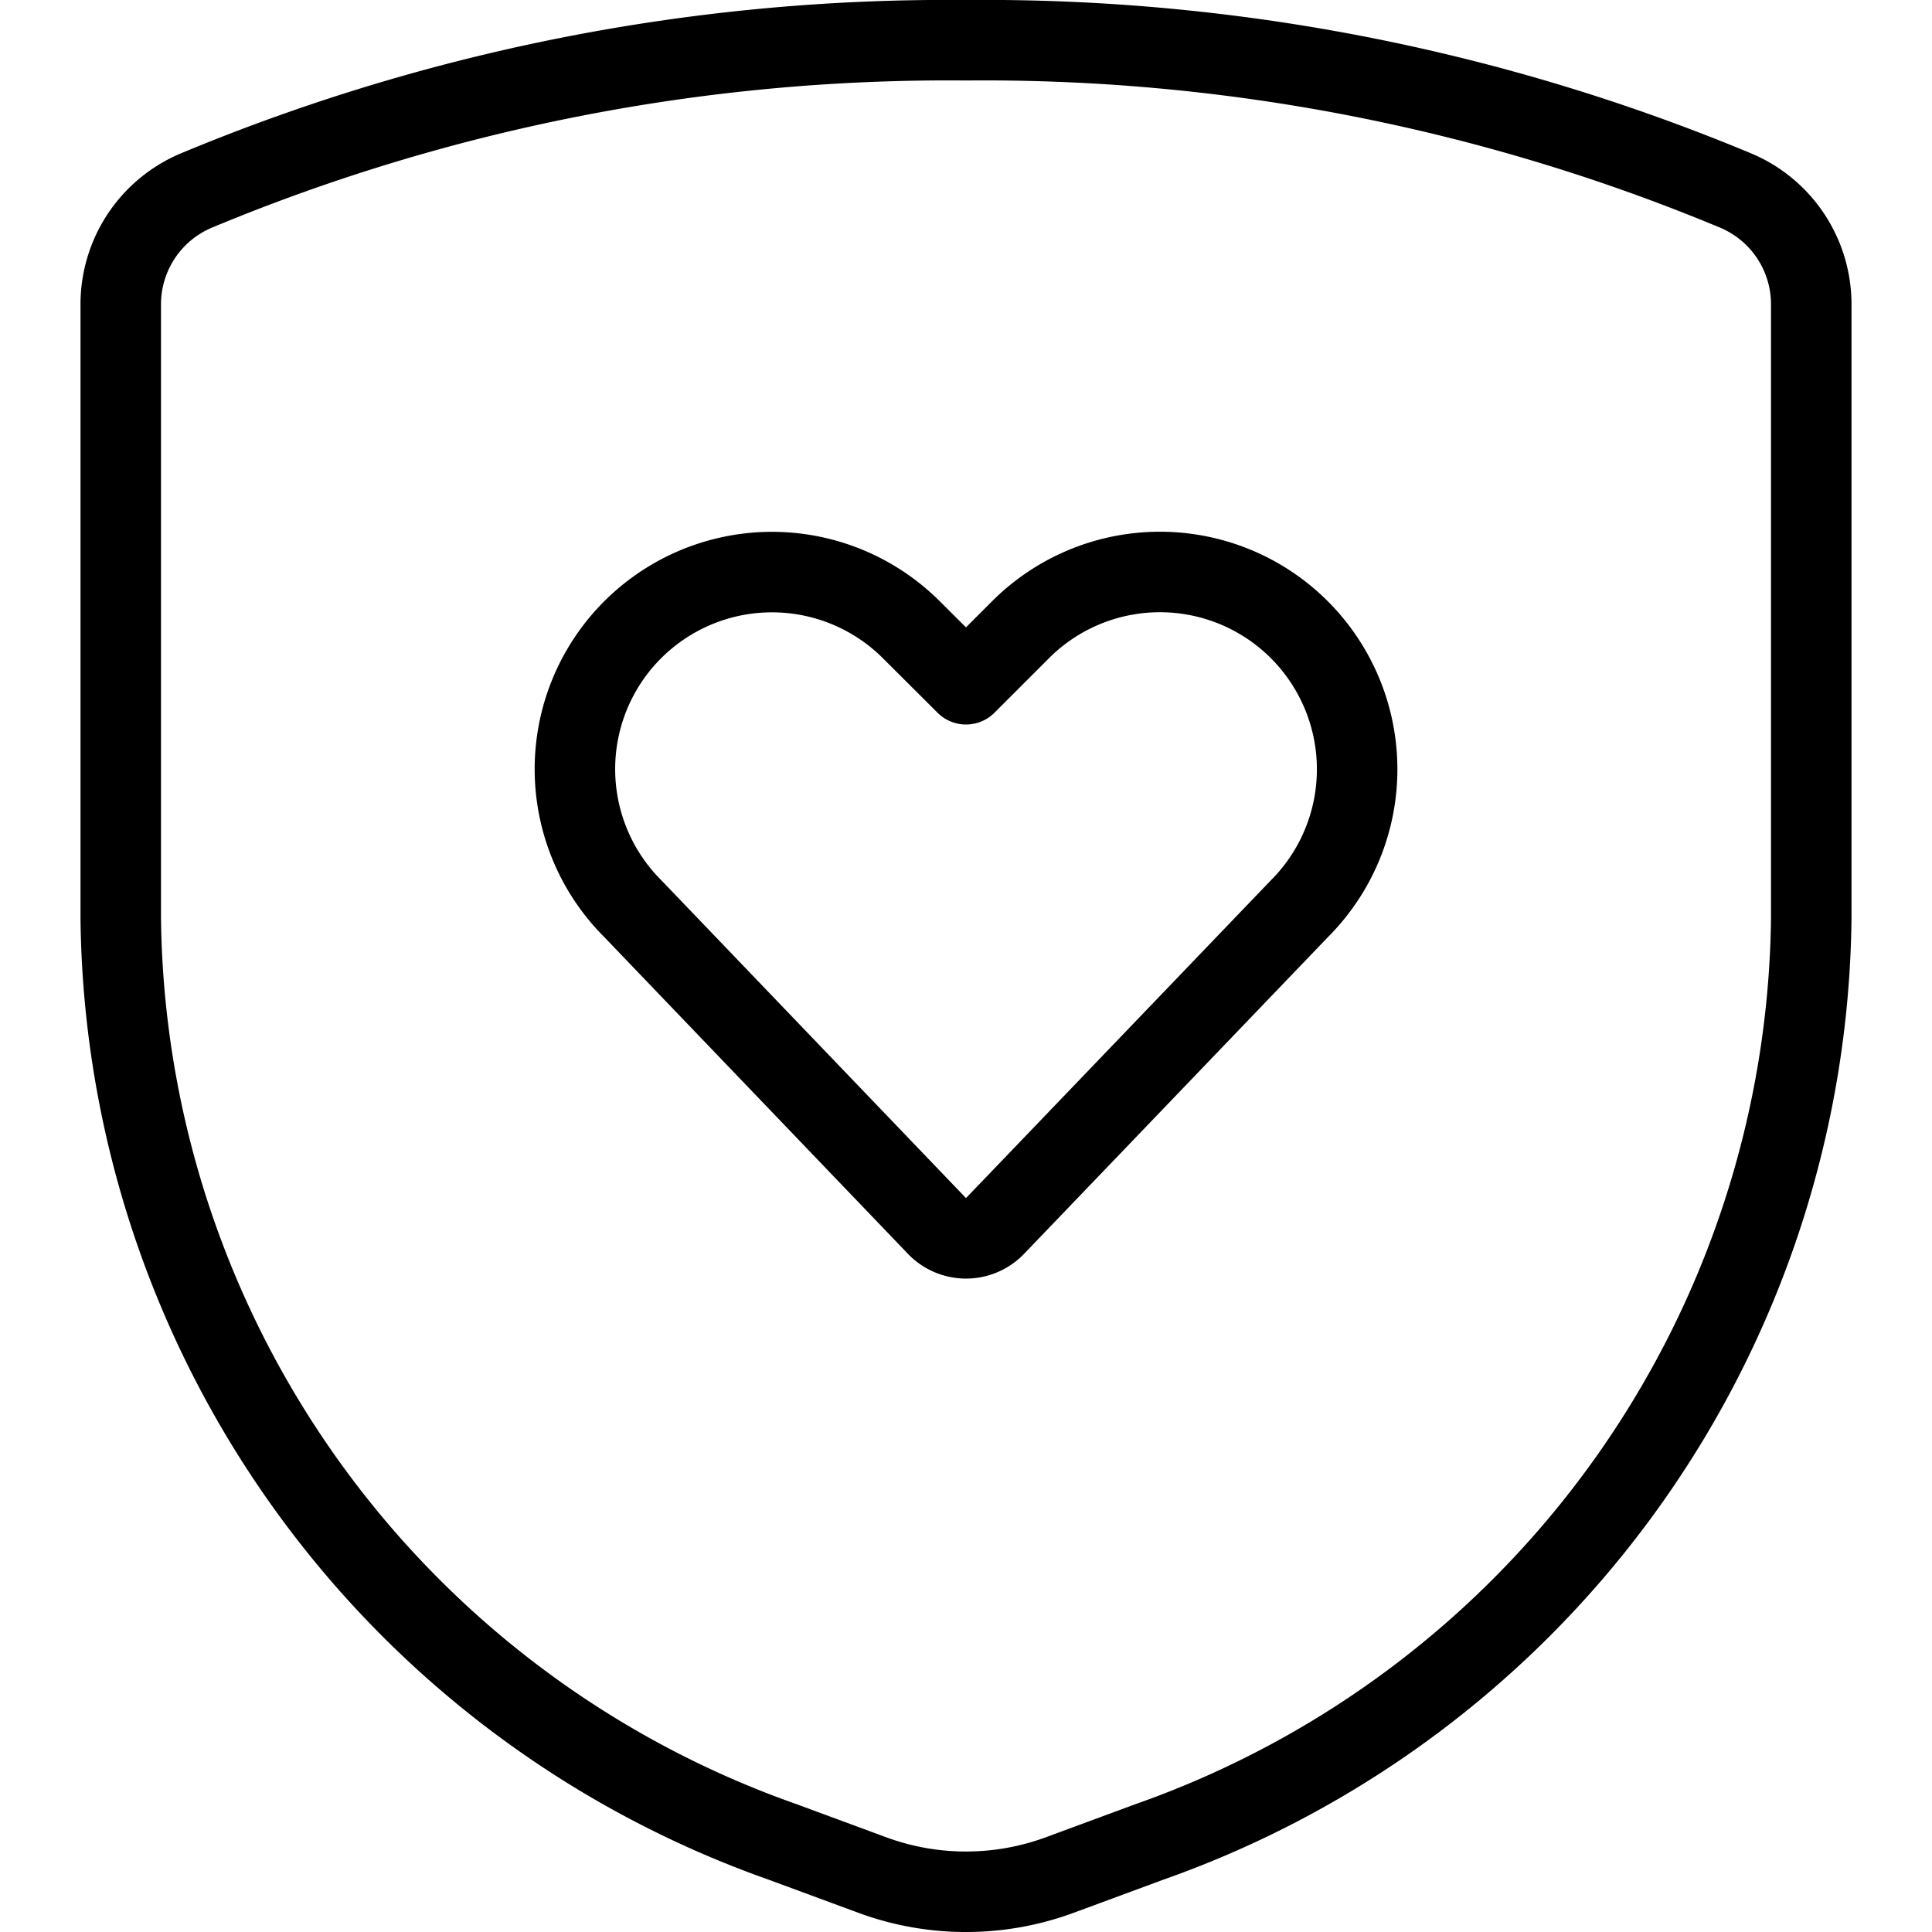
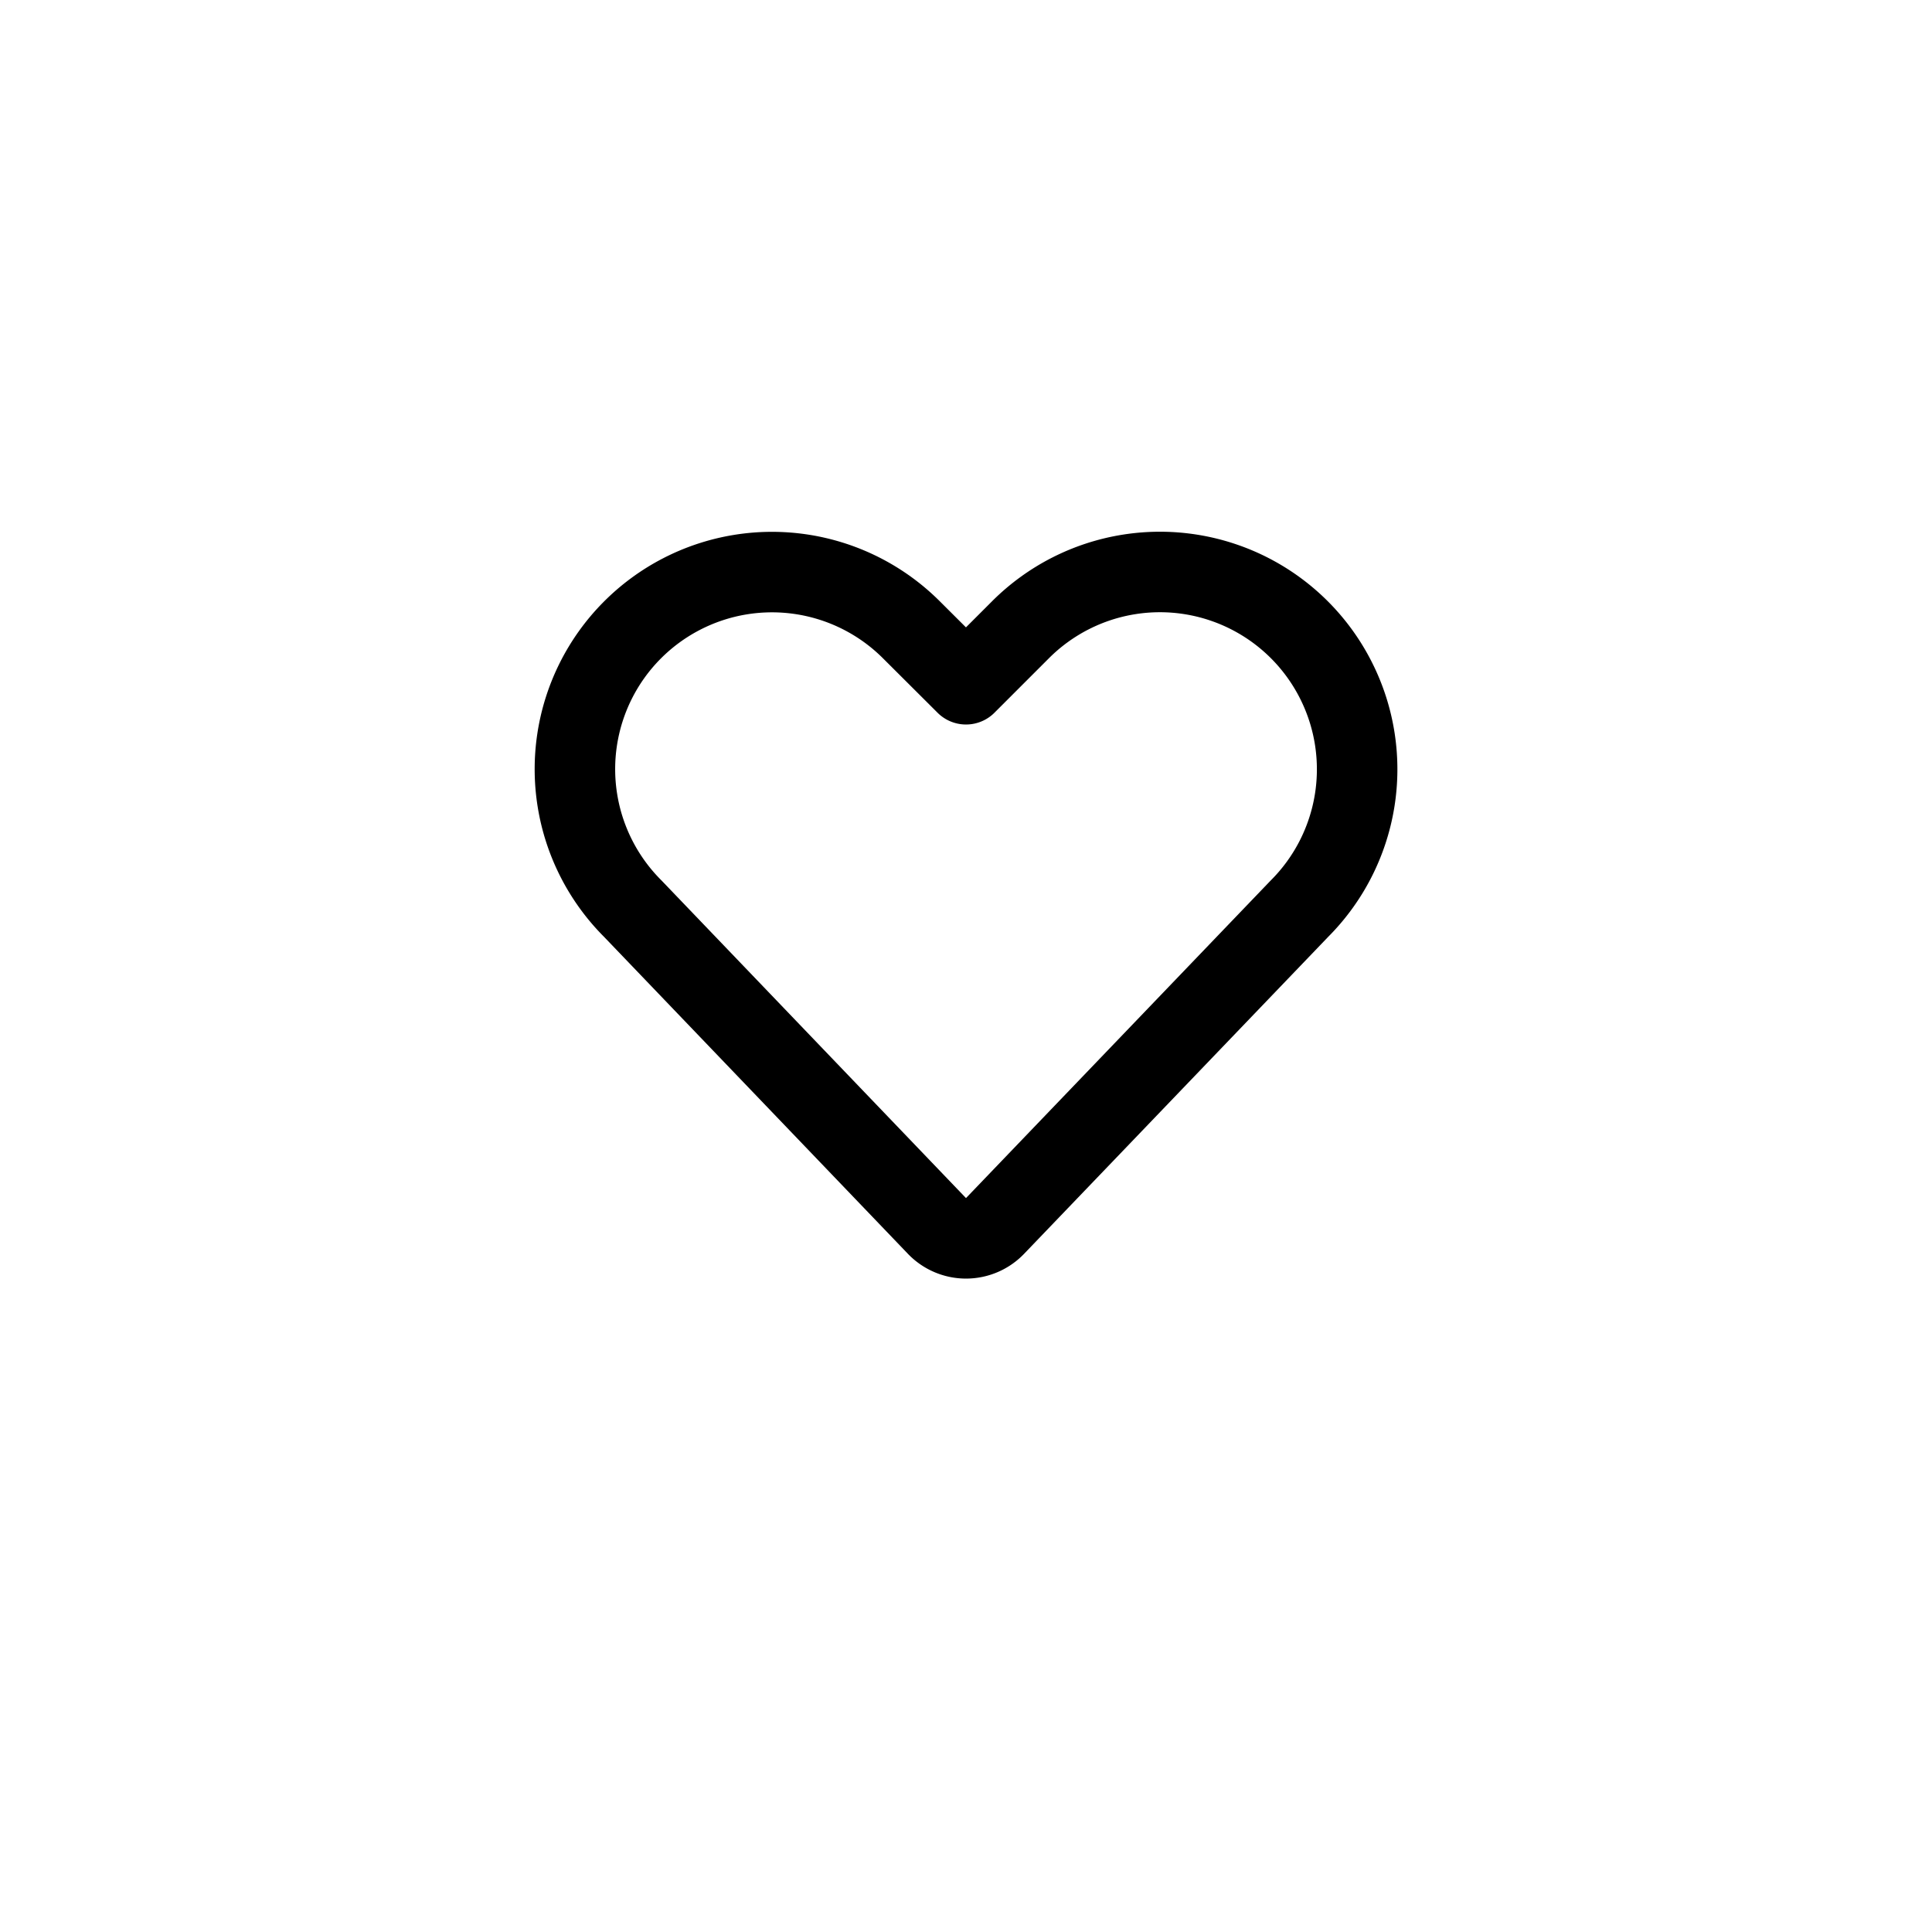
<svg xmlns="http://www.w3.org/2000/svg" viewBox="0 0 24 24">
  <g transform="matrix(1,0,0,1,0,0)">
    <path d="M12.361,15.229a.5.5,0,0,1-.722,0L7.861,11.288A2.449,2.449,0,0,1,7.4,8.46h0a2.449,2.449,0,0,1,3.922-.636L12,8.5l.676-.676A2.449,2.449,0,0,1,16.6,8.46h0a2.45,2.45,0,0,1-.458,2.828Z" fill="none" stroke="#000000" stroke-linecap="round" stroke-linejoin="round" />
-     <path d="M1.5,3.775v7.637A12.311,12.311,0,0,0,9.719,22.88l1.121.414a3.365,3.365,0,0,0,2.32,0l1.121-.414A12.311,12.311,0,0,0,22.5,11.412V3.775a1.533,1.533,0,0,0-.934-1.406A24.256,24.256,0,0,0,12,.5,24.256,24.256,0,0,0,2.434,2.369,1.533,1.533,0,0,0,1.5,3.775Z" fill="none" stroke="#000000" stroke-linecap="round" stroke-linejoin="round" />
  </g>
</svg>